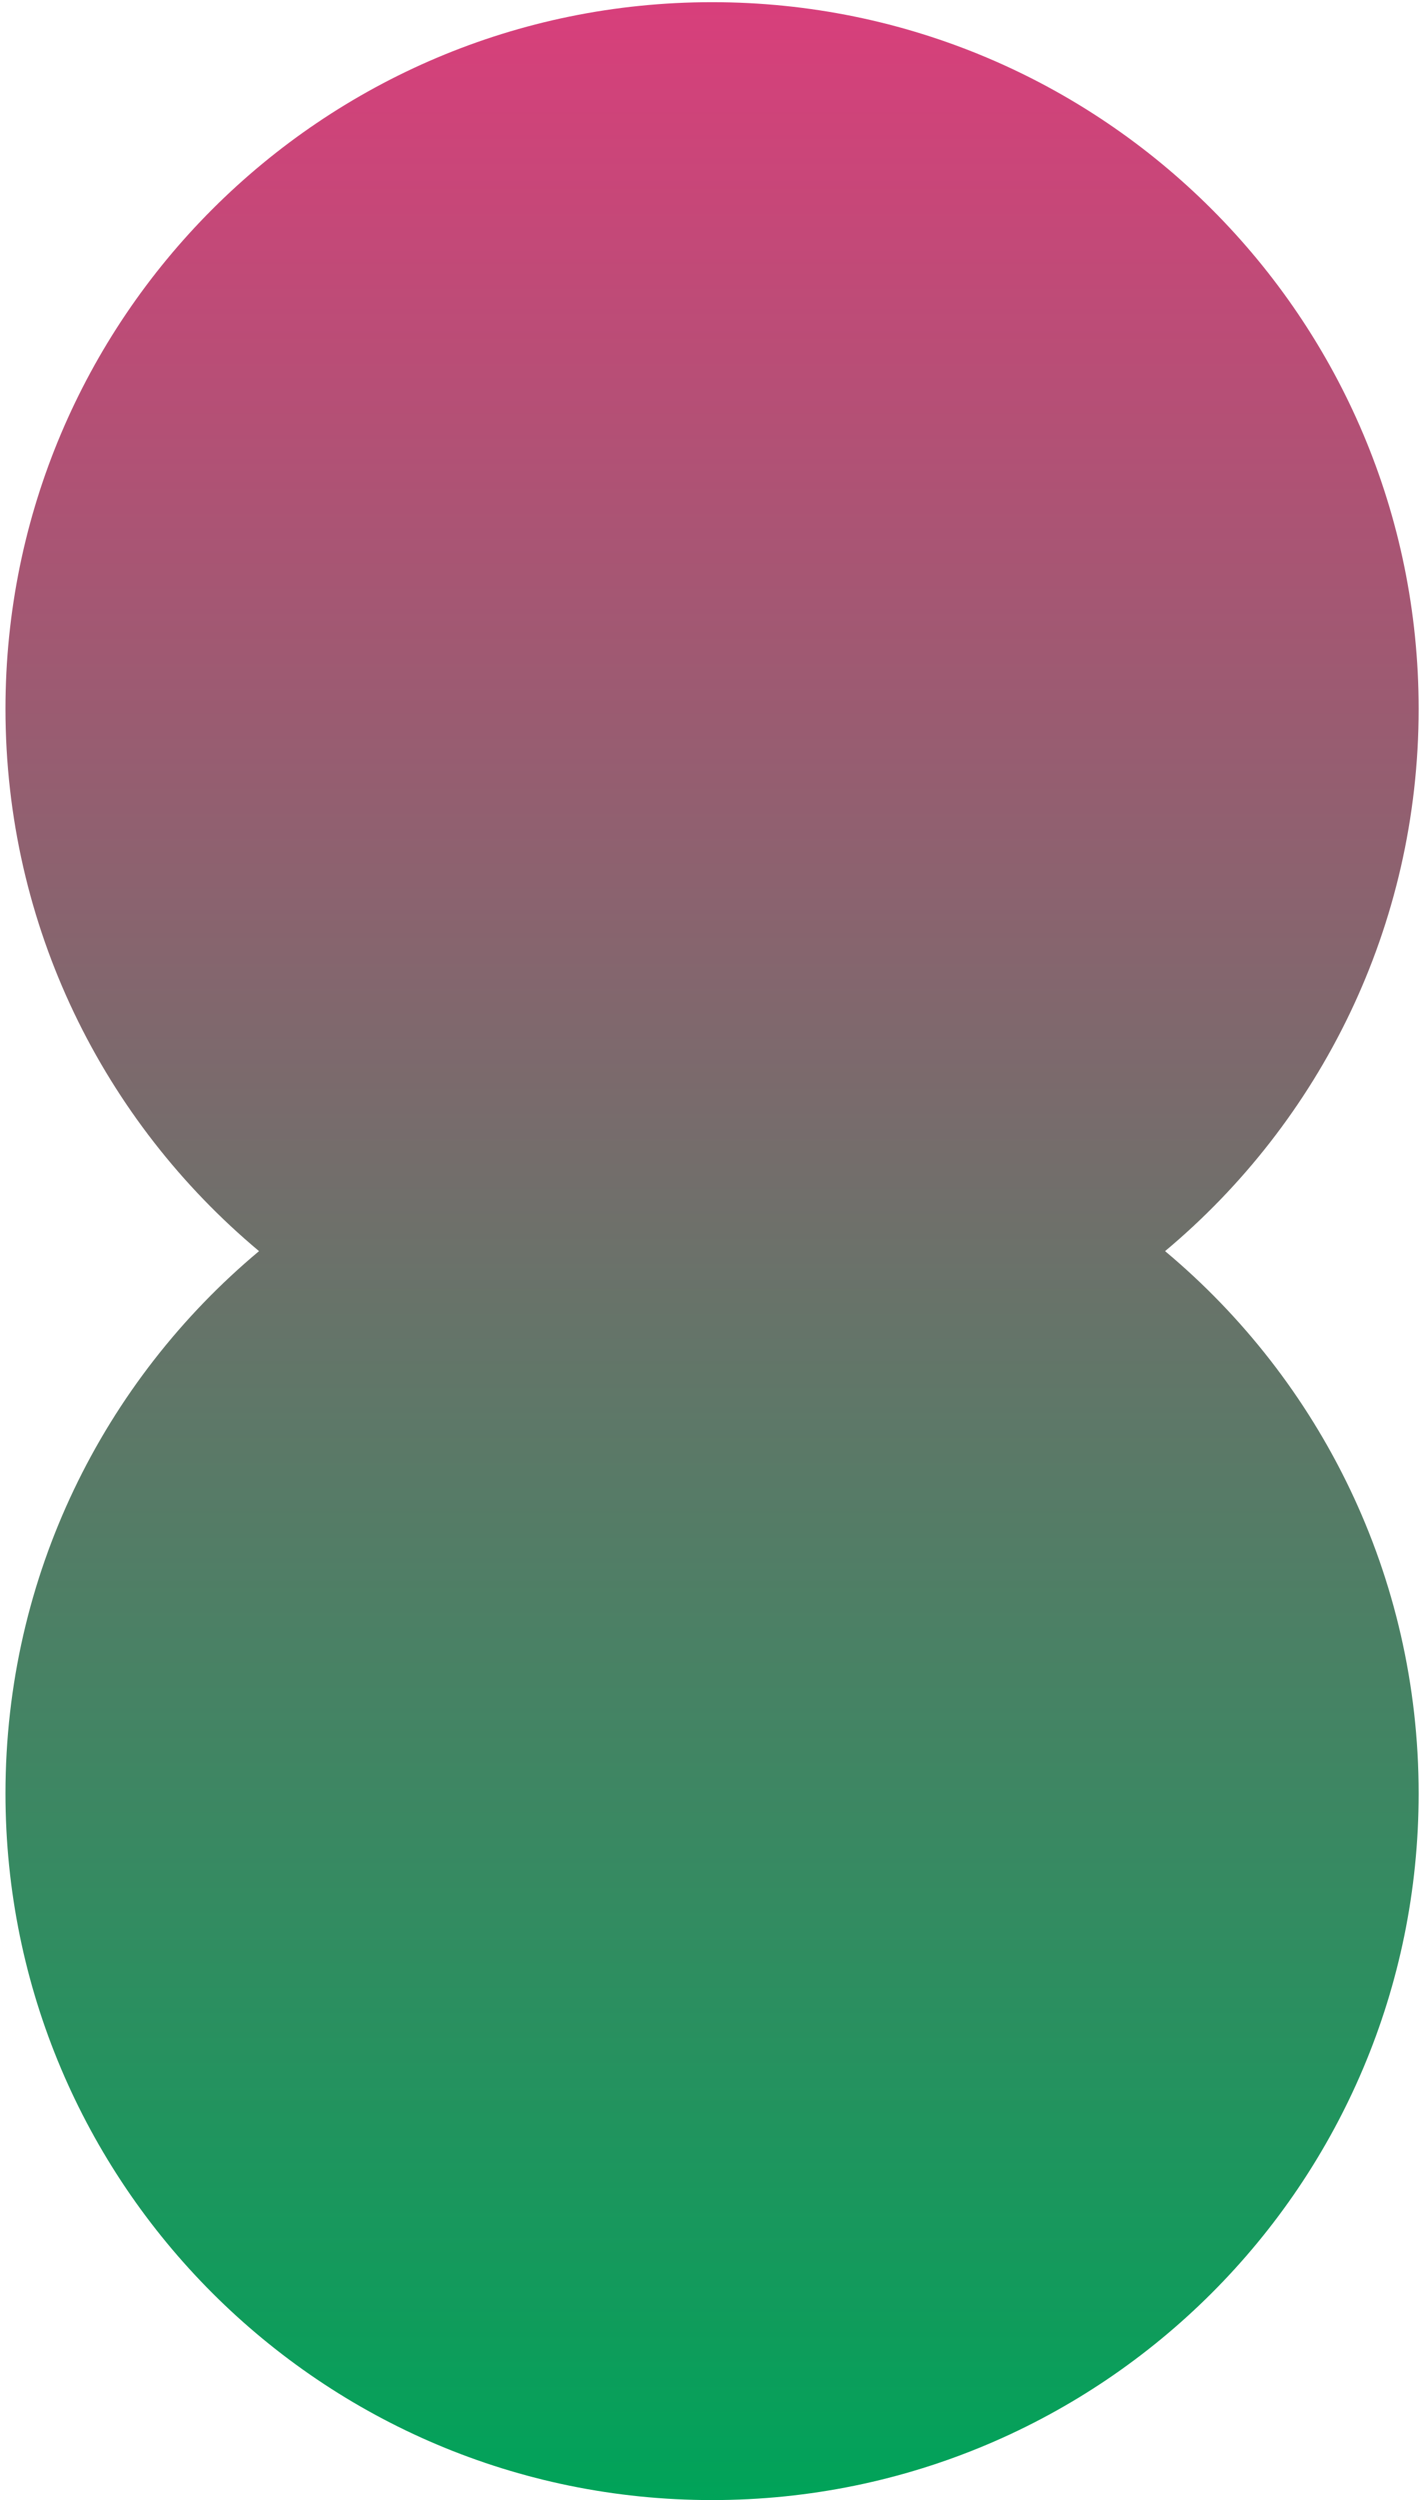
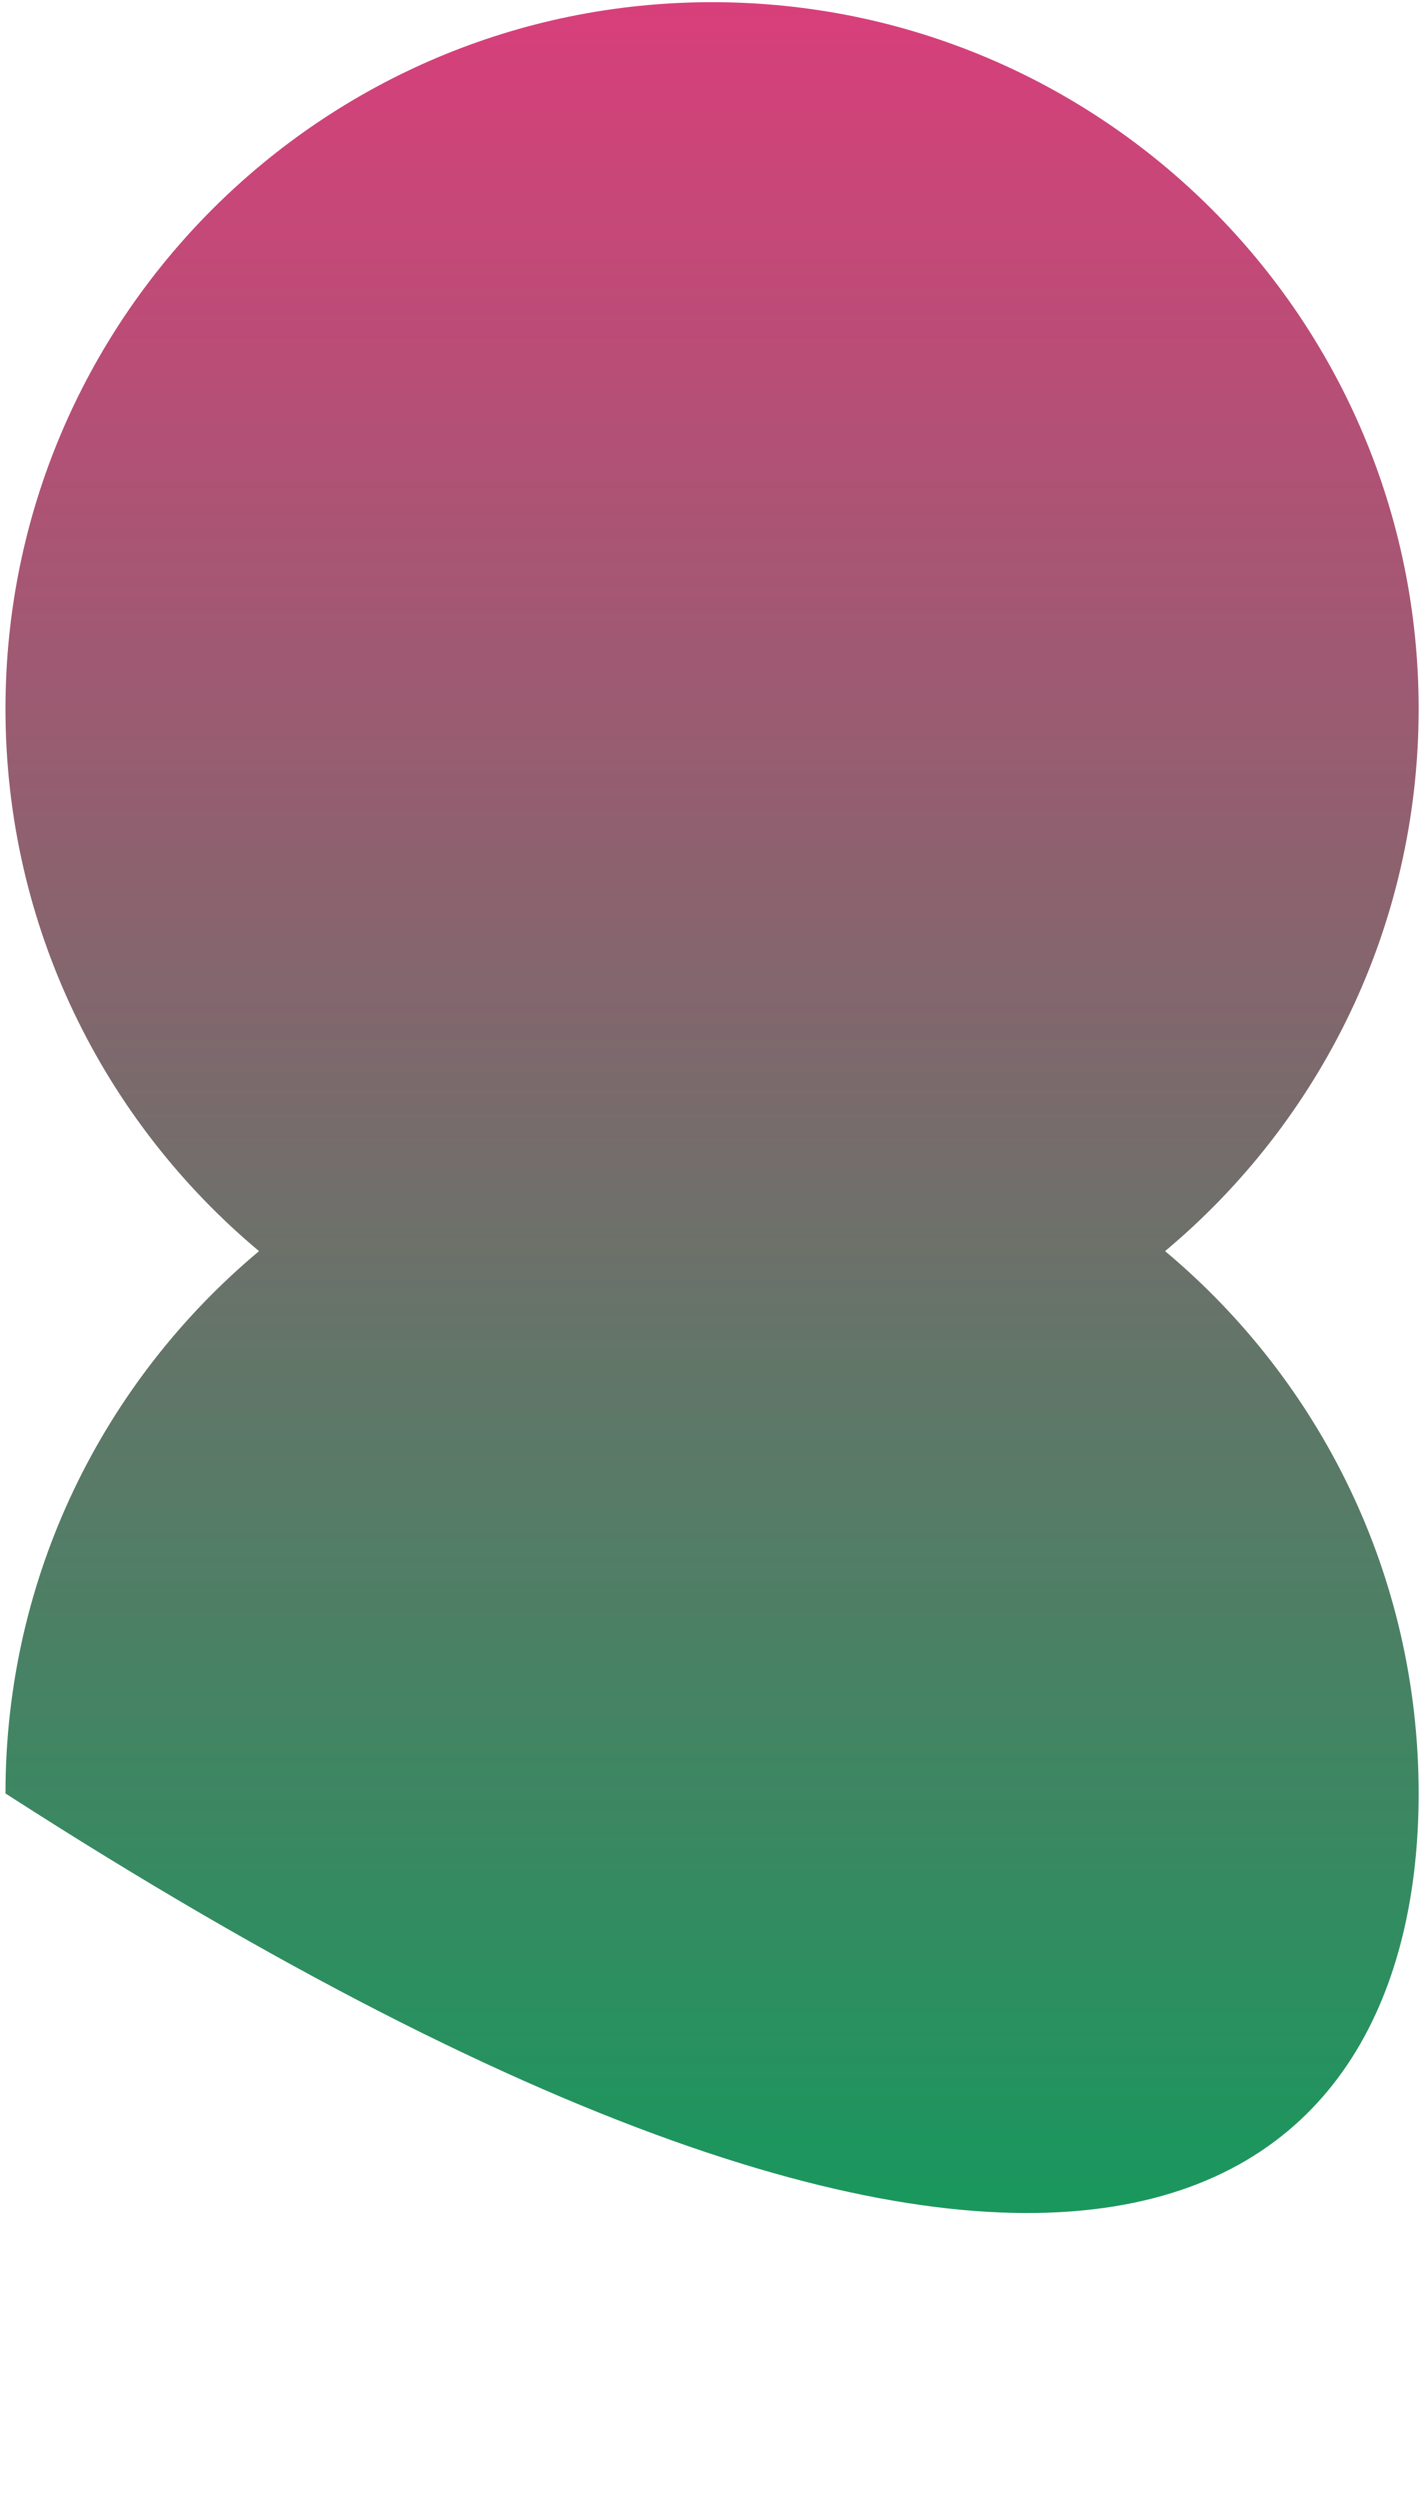
<svg xmlns="http://www.w3.org/2000/svg" width="108" height="190" viewBox="0 0 108 190" fill="none">
-   <path fill-rule="evenodd" clip-rule="evenodd" d="M88.549 95.083C100.328 85.232 107.821 70.425 107.821 53.869C107.821 24.21 83.777 0.166 54.118 0.166C24.459 0.166 0.416 24.21 0.416 53.869C0.416 70.425 7.908 85.232 19.687 95.083C7.908 104.934 0.416 119.741 0.416 136.298C0.416 165.957 24.459 190 54.118 190C83.777 190 107.821 165.957 107.821 136.298C107.821 119.741 100.328 104.934 88.549 95.083Z" fill="url(#paint0_linear_272_672)" />
+   <path fill-rule="evenodd" clip-rule="evenodd" d="M88.549 95.083C100.328 85.232 107.821 70.425 107.821 53.869C107.821 24.21 83.777 0.166 54.118 0.166C24.459 0.166 0.416 24.21 0.416 53.869C0.416 70.425 7.908 85.232 19.687 95.083C7.908 104.934 0.416 119.741 0.416 136.298C83.777 190 107.821 165.957 107.821 136.298C107.821 119.741 100.328 104.934 88.549 95.083Z" fill="url(#paint0_linear_272_672)" />
  <defs>
    <linearGradient id="paint0_linear_272_672" x1="54.122" y1="0.158" x2="54.122" y2="189.985" gradientUnits="userSpaceOnUse">
      <stop stop-color="#D83F7B" />
      <stop offset="1" stop-color="#00A359" />
    </linearGradient>
  </defs>
</svg>